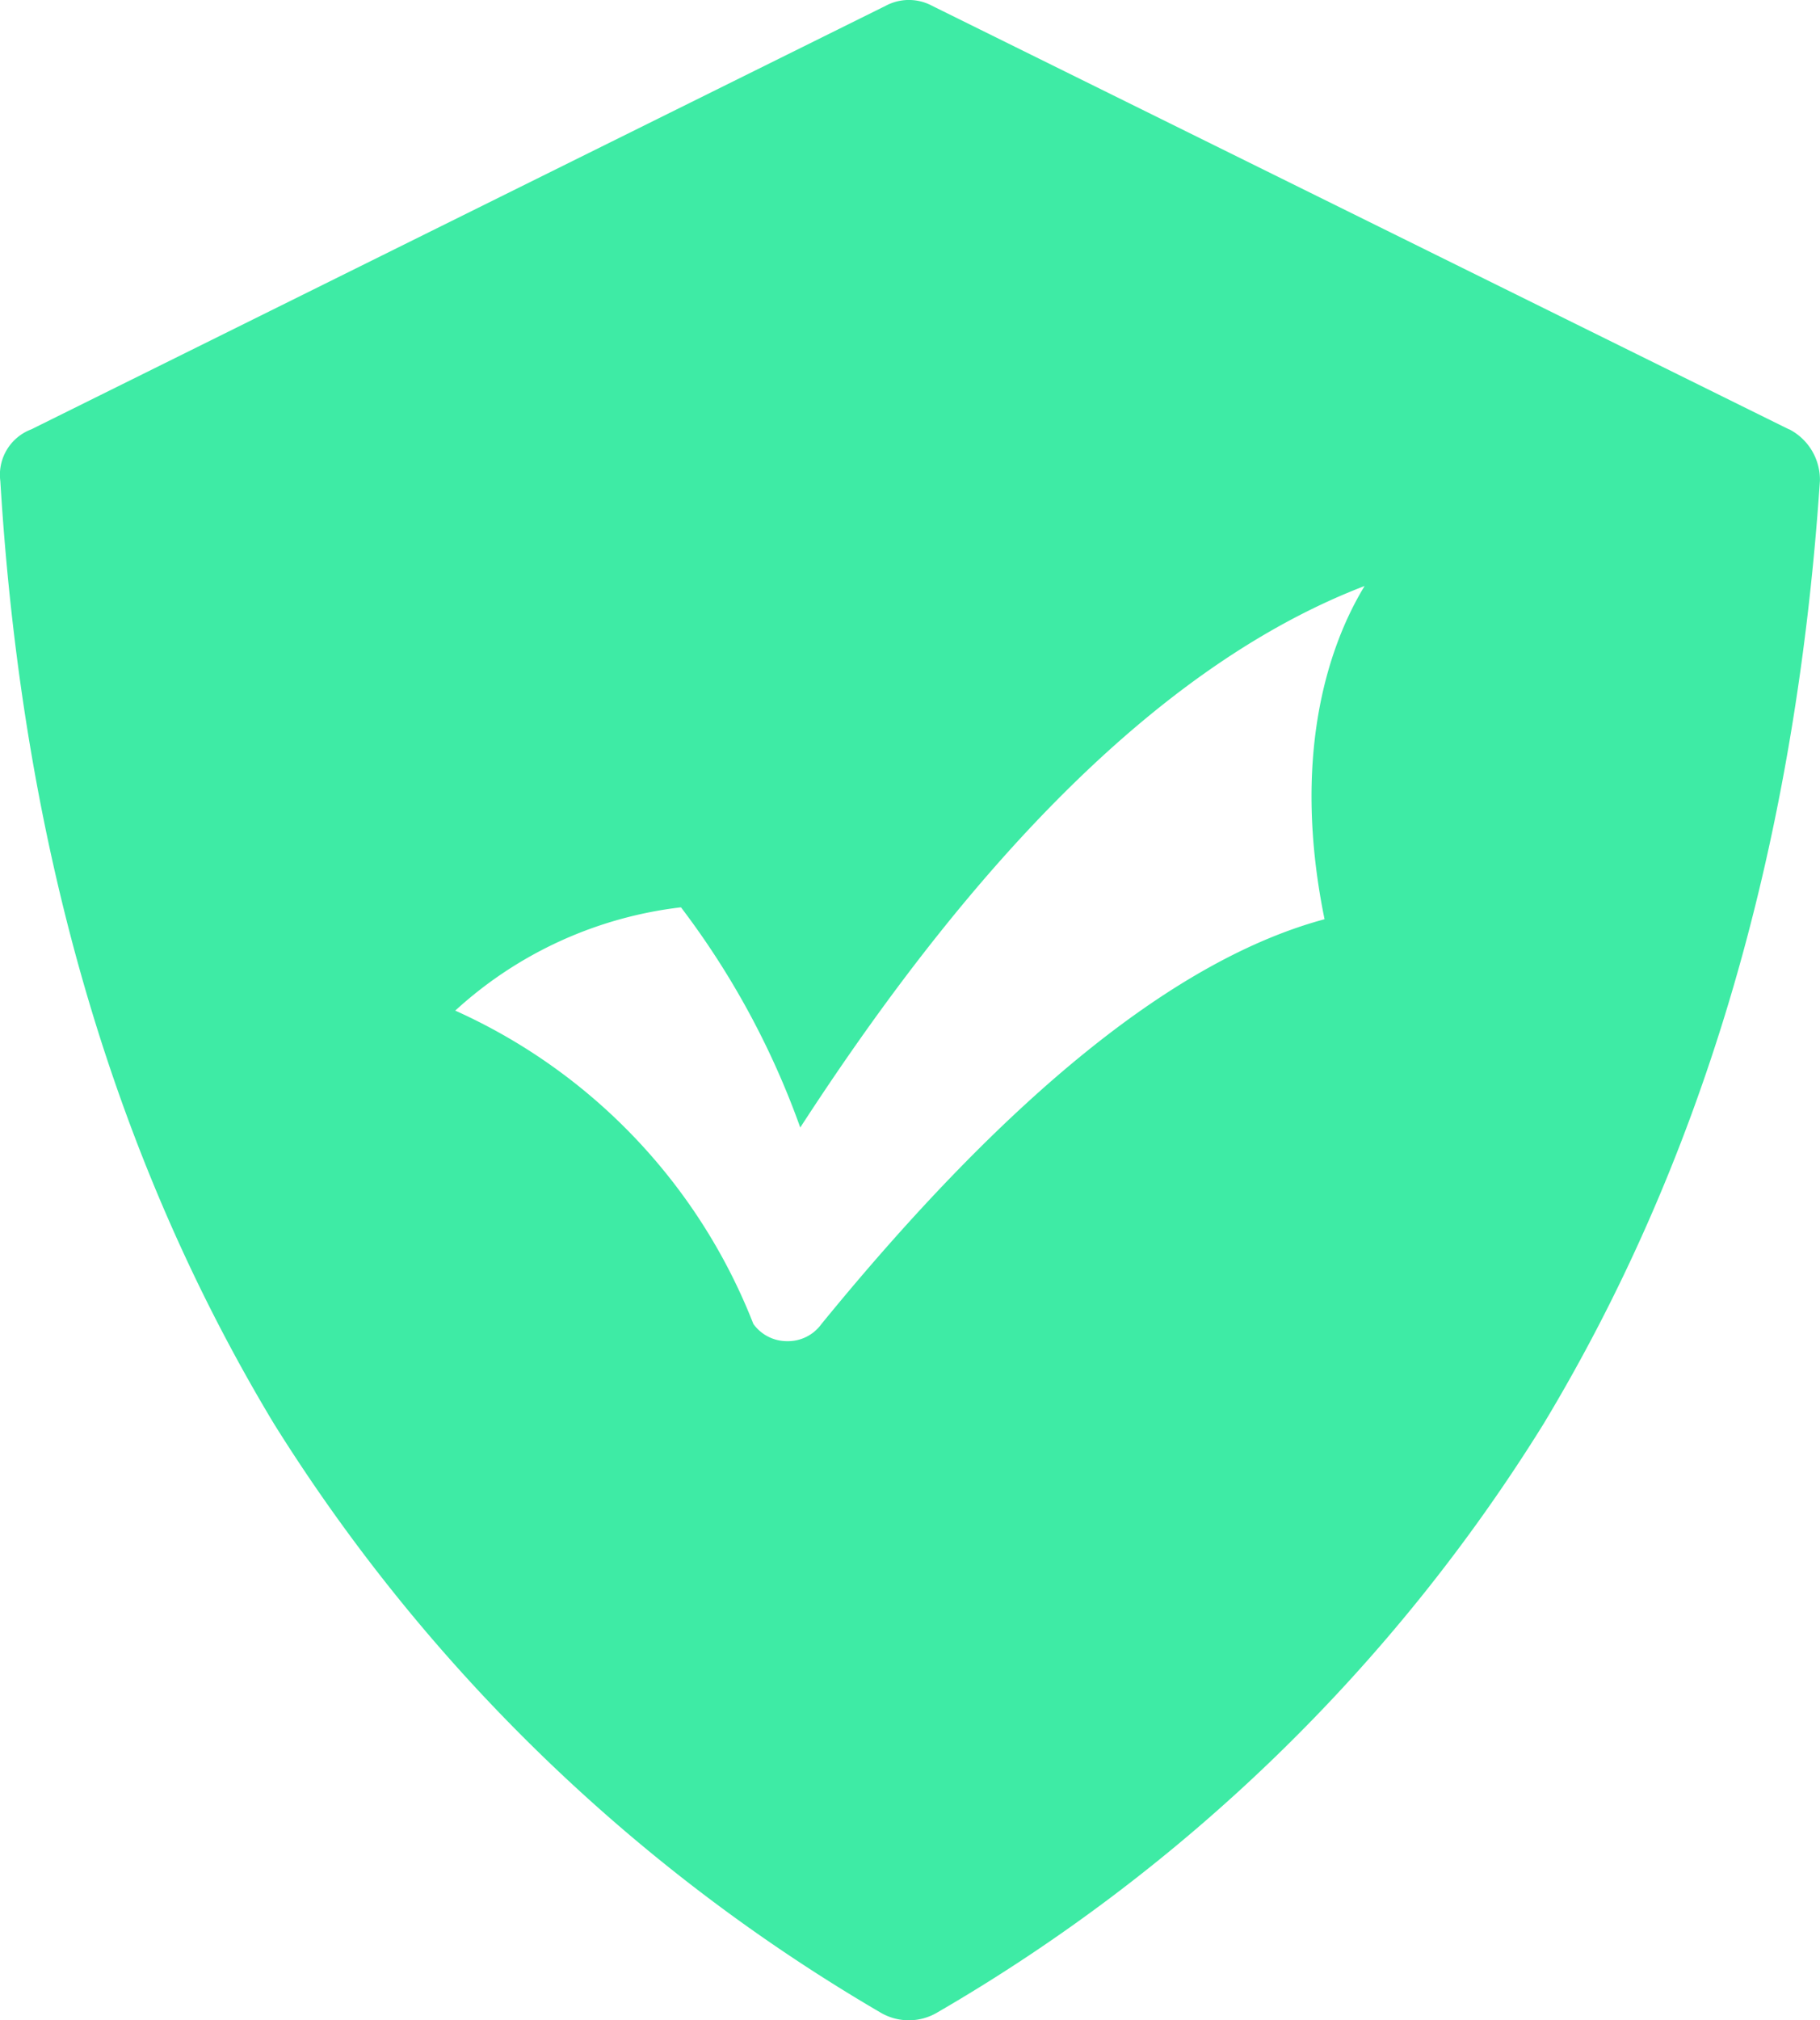
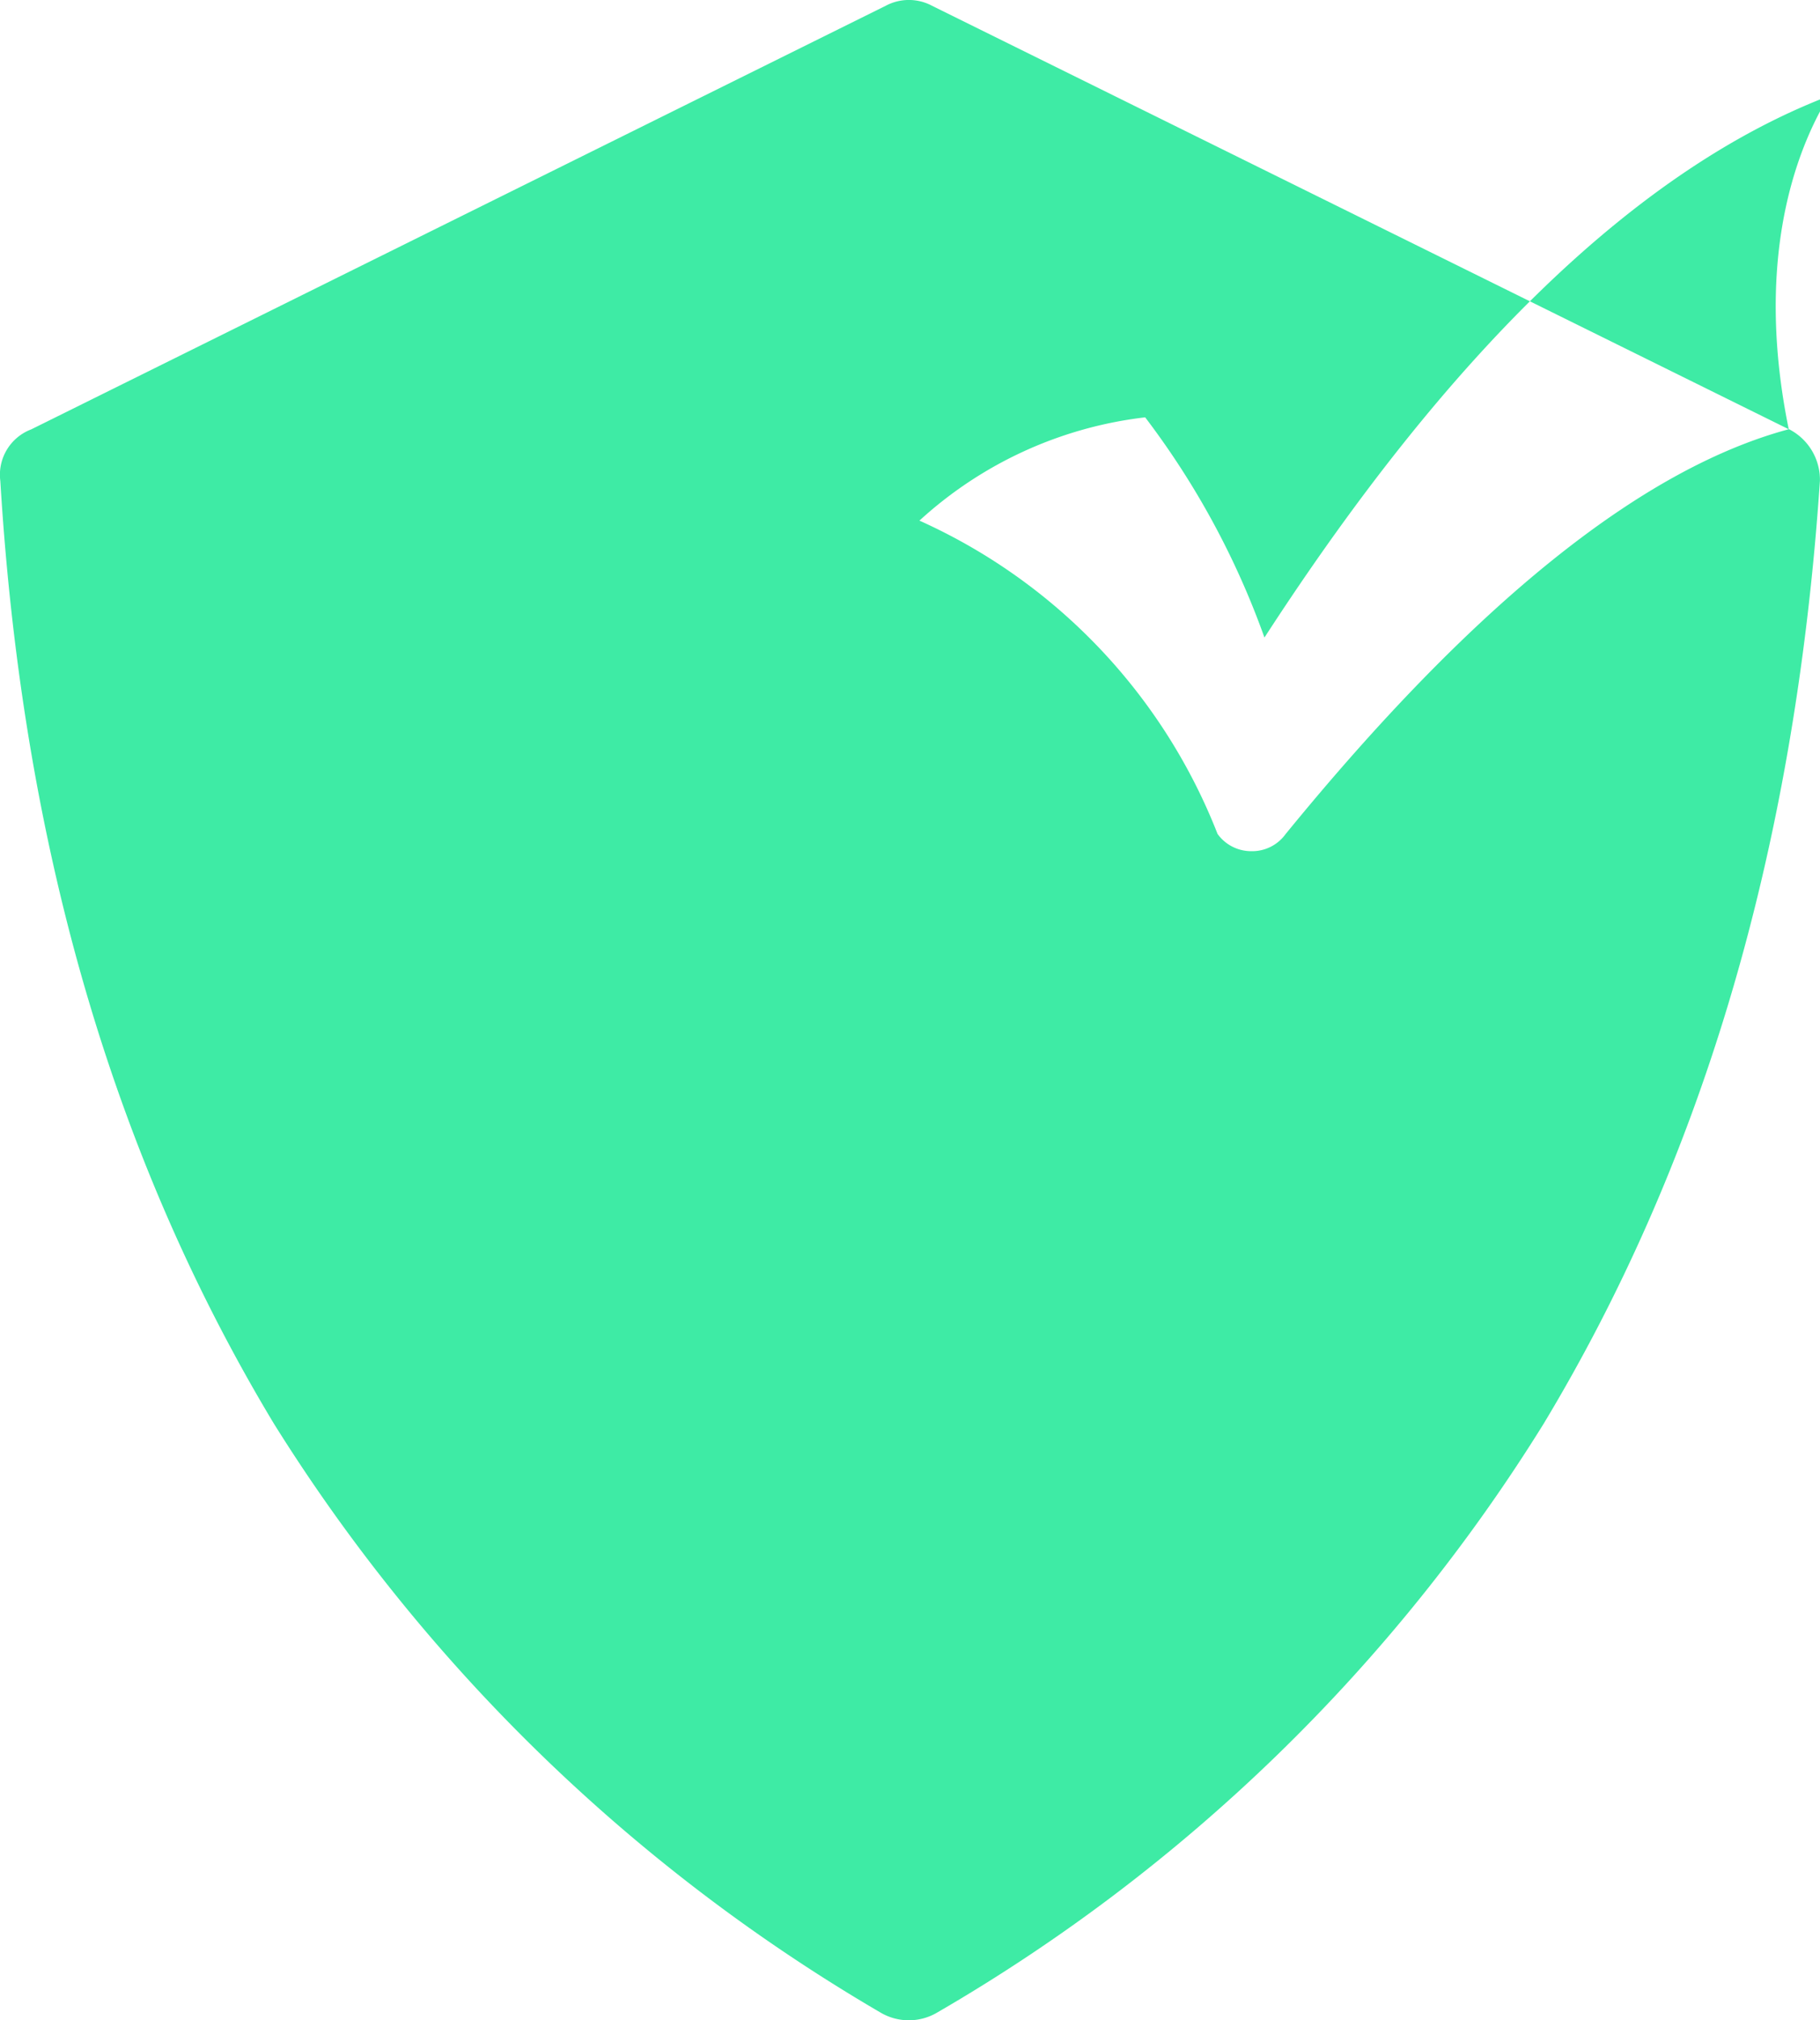
<svg xmlns="http://www.w3.org/2000/svg" id="Group_127" data-name="Group 127" width="100%" viewBox="0 0 49.986 55.453">
  <g id="Group_134" data-name="Group 134" transform="translate(0 0)">
    <g id="Group_133" data-name="Group 133" transform="translate(0 0)">
-       <path id="Path_193" data-name="Path 193" d="M16.314,3.913-7.221-7.713a1.35,1.35,0,0,0-1.274,0L-31.961,3.913a1.331,1.331,0,0,0-.85,1.418C-32.175,15.823-29.48,24.259-25.3,31.2A48.418,48.418,0,0,0-8.639,47.367a1.532,1.532,0,0,0,1.56,0A47.819,47.819,0,0,0,9.58,31.2c4.183-6.946,6.876-15.382,7.584-25.874a1.559,1.559,0,0,0-.85-1.418M3.565,17.357q-6.086,1.635-13.827,11.116a1.132,1.132,0,0,1-.94.467,1.137,1.137,0,0,1-.927-.473,15.7,15.7,0,0,0-8.188-8.6,11.084,11.084,0,0,1,6.2-2.835,22.459,22.459,0,0,1,3.276,6.044q7.7-11.873,15.5-14.864c-1.043,1.71-2,4.75-1.1,9.149" transform="translate(32.82 7.872)" fill="#3eeba5" />
+       <path id="Path_193" data-name="Path 193" d="M16.314,3.913-7.221-7.713a1.35,1.35,0,0,0-1.274,0L-31.961,3.913a1.331,1.331,0,0,0-.85,1.418C-32.175,15.823-29.48,24.259-25.3,31.2A48.418,48.418,0,0,0-8.639,47.367a1.532,1.532,0,0,0,1.56,0A47.819,47.819,0,0,0,9.58,31.2c4.183-6.946,6.876-15.382,7.584-25.874a1.559,1.559,0,0,0-.85-1.418q-6.086,1.635-13.827,11.116a1.132,1.132,0,0,1-.94.467,1.137,1.137,0,0,1-.927-.473,15.7,15.7,0,0,0-8.188-8.6,11.084,11.084,0,0,1,6.2-2.835,22.459,22.459,0,0,1,3.276,6.044q7.7-11.873,15.5-14.864c-1.043,1.71-2,4.75-1.1,9.149" transform="translate(32.82 7.872)" fill="#3eeba5" />
    </g>
  </g>
</svg>